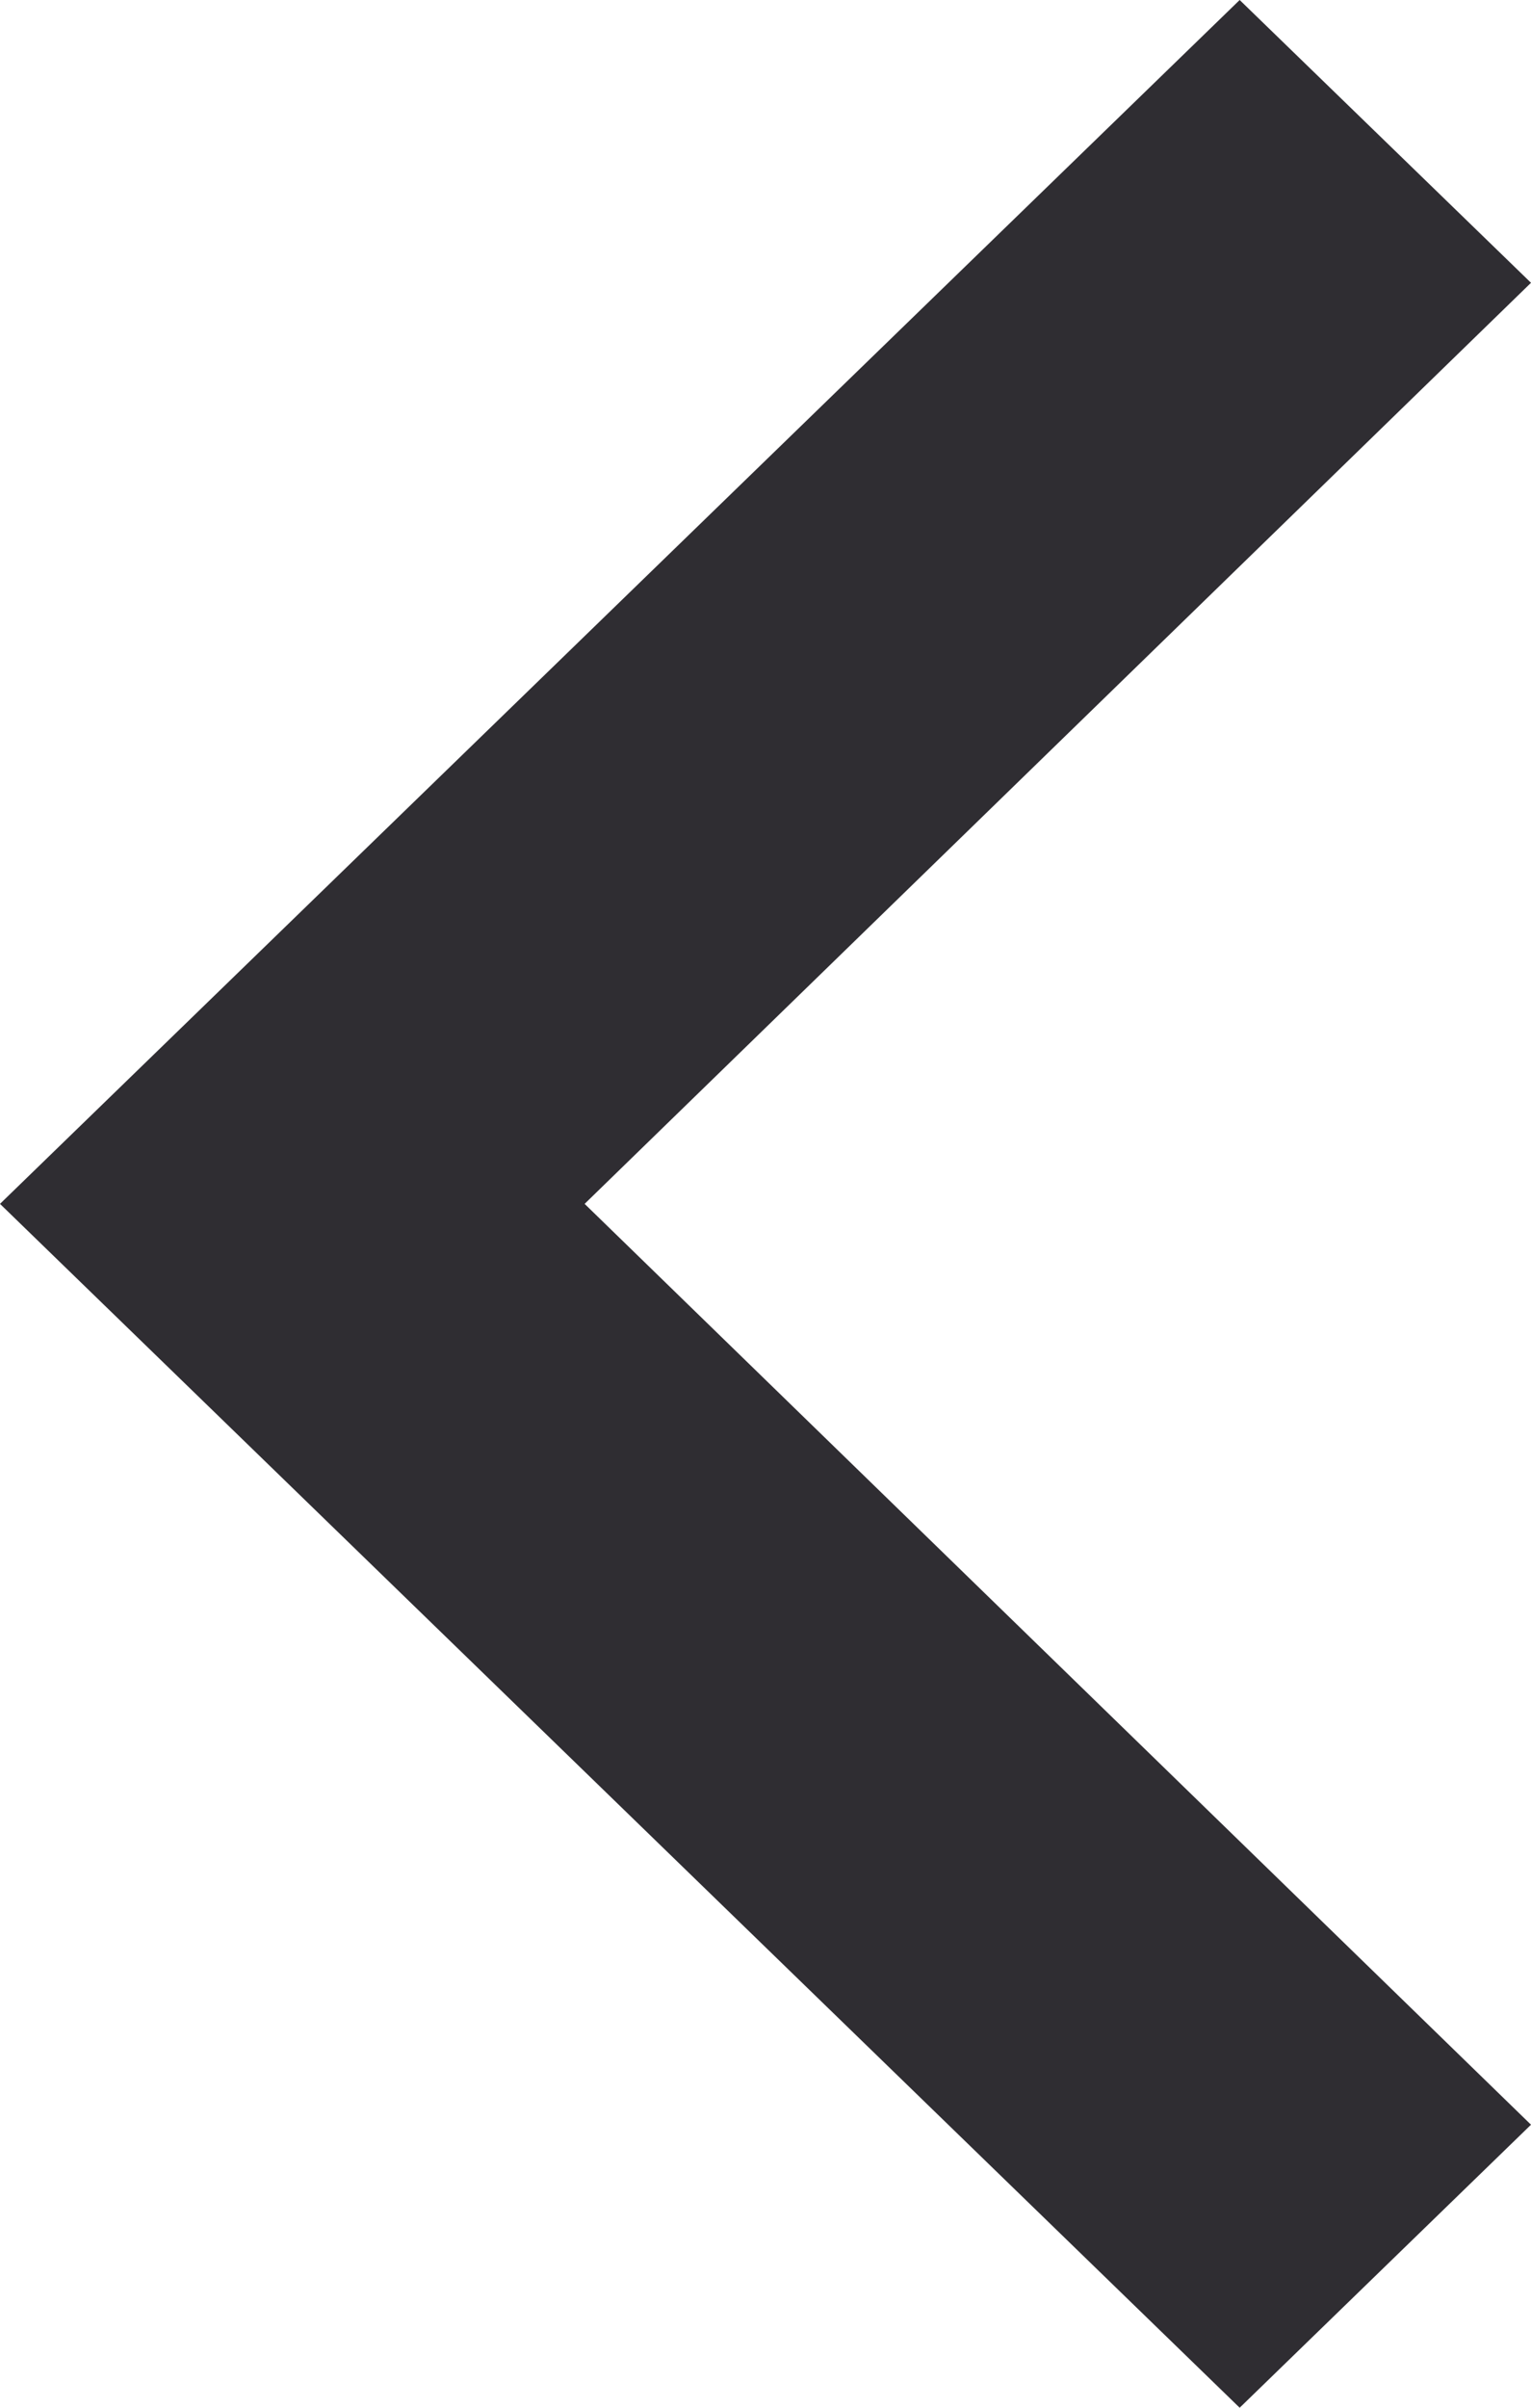
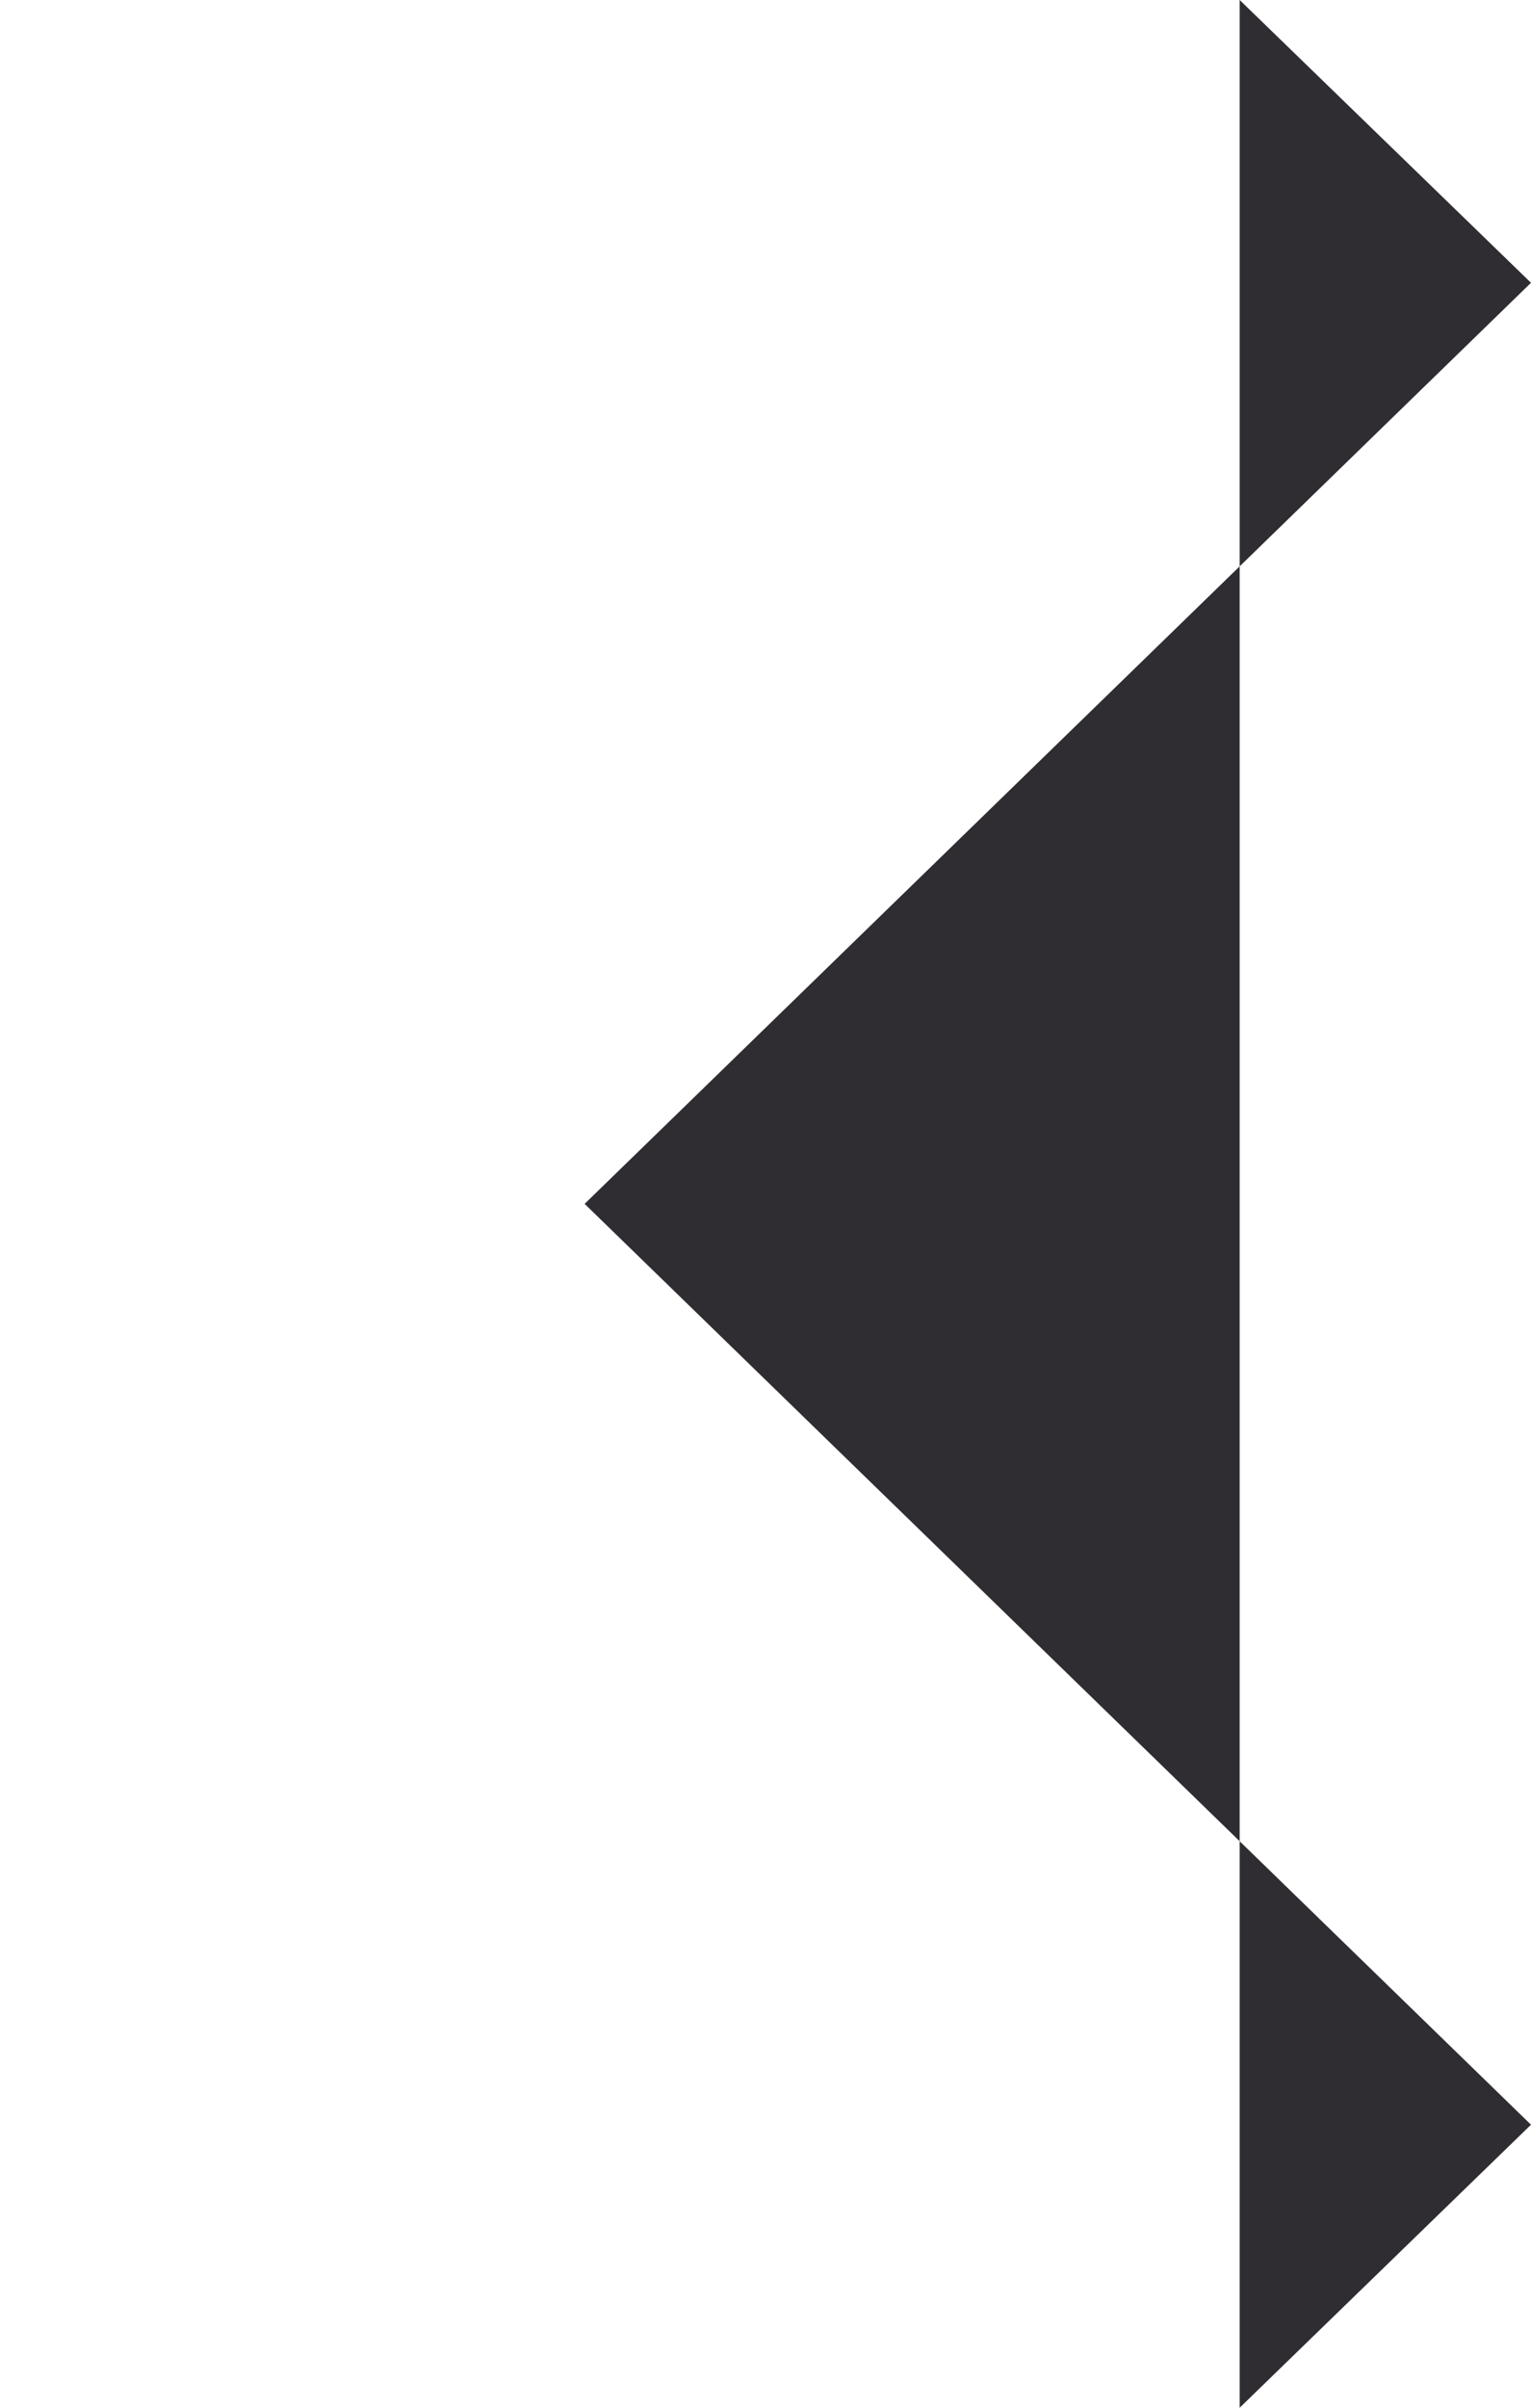
<svg xmlns="http://www.w3.org/2000/svg" width="7" height="11" viewBox="0 0 7 11" fill="none">
-   <path fill-rule="evenodd" clip-rule="evenodd" d="M7 1.292L2.673 5.5L7 9.707L5.668 11L-2.40413e-07 5.5L5.668 -5.82229e-08L7 1.292Z" fill="#2F2D32" />
+   <path fill-rule="evenodd" clip-rule="evenodd" d="M7 1.292L2.673 5.5L7 9.707L5.668 11L5.668 -5.82229e-08L7 1.292Z" fill="#2F2D32" />
</svg>